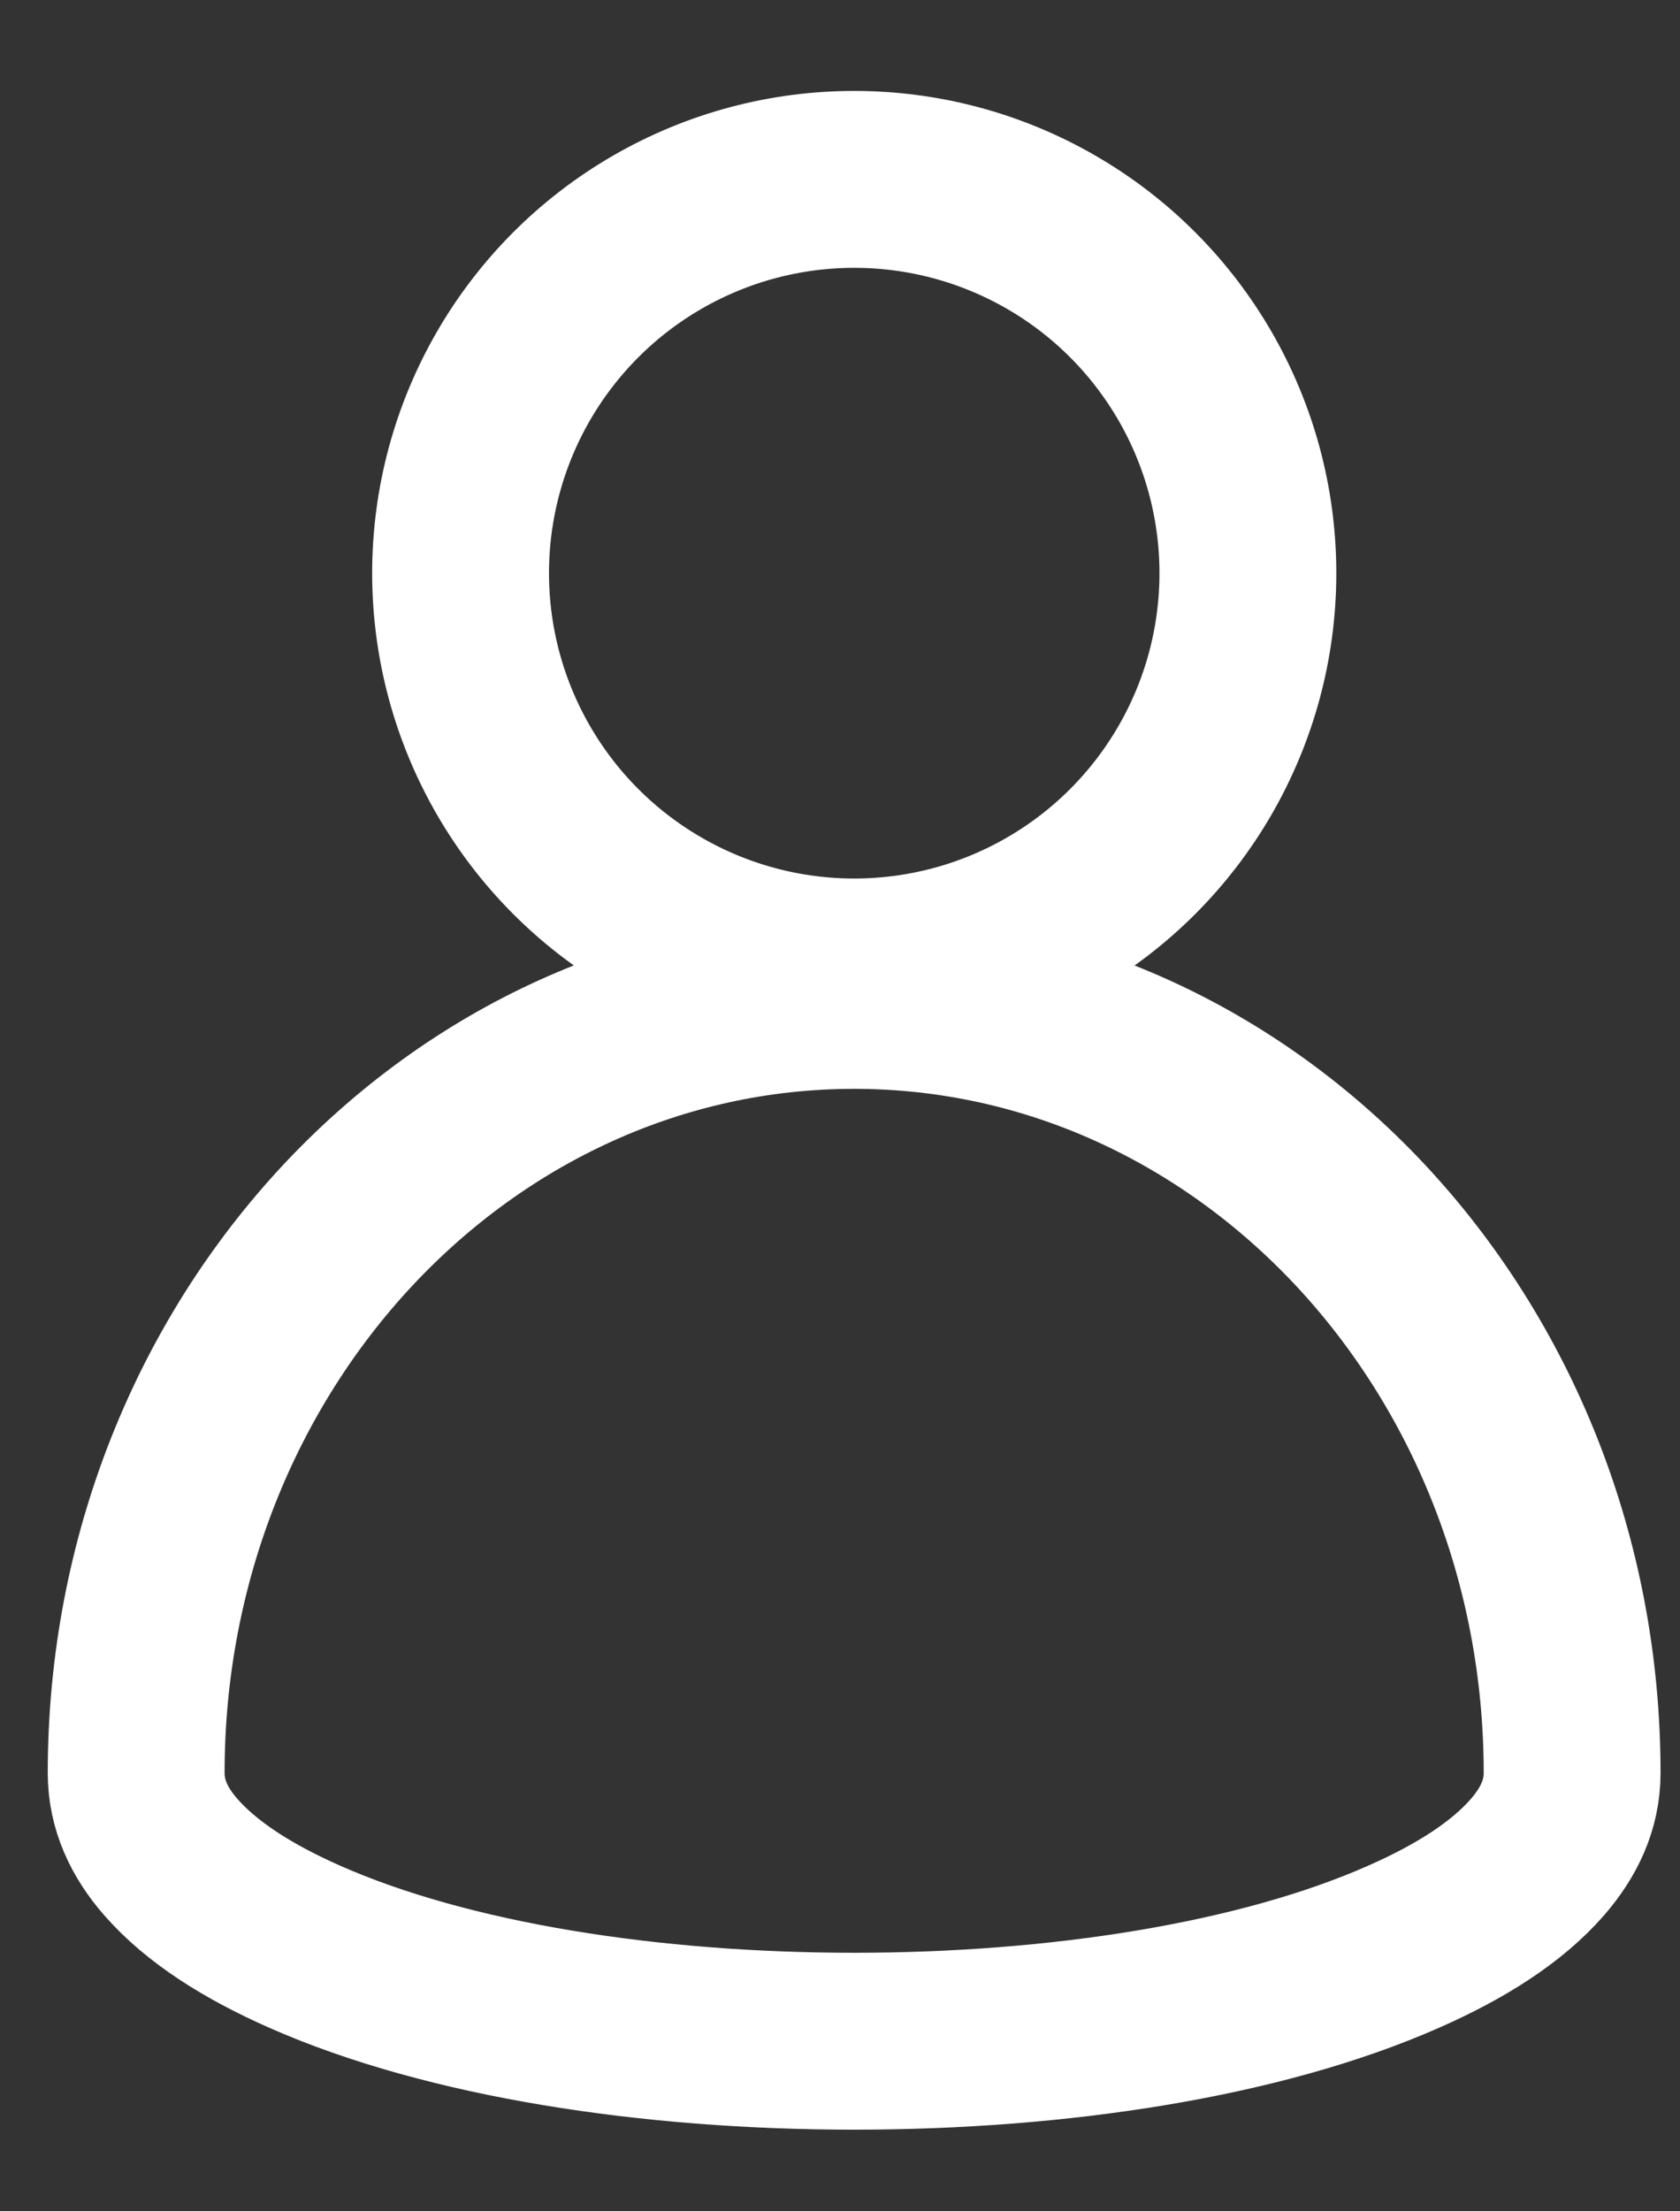
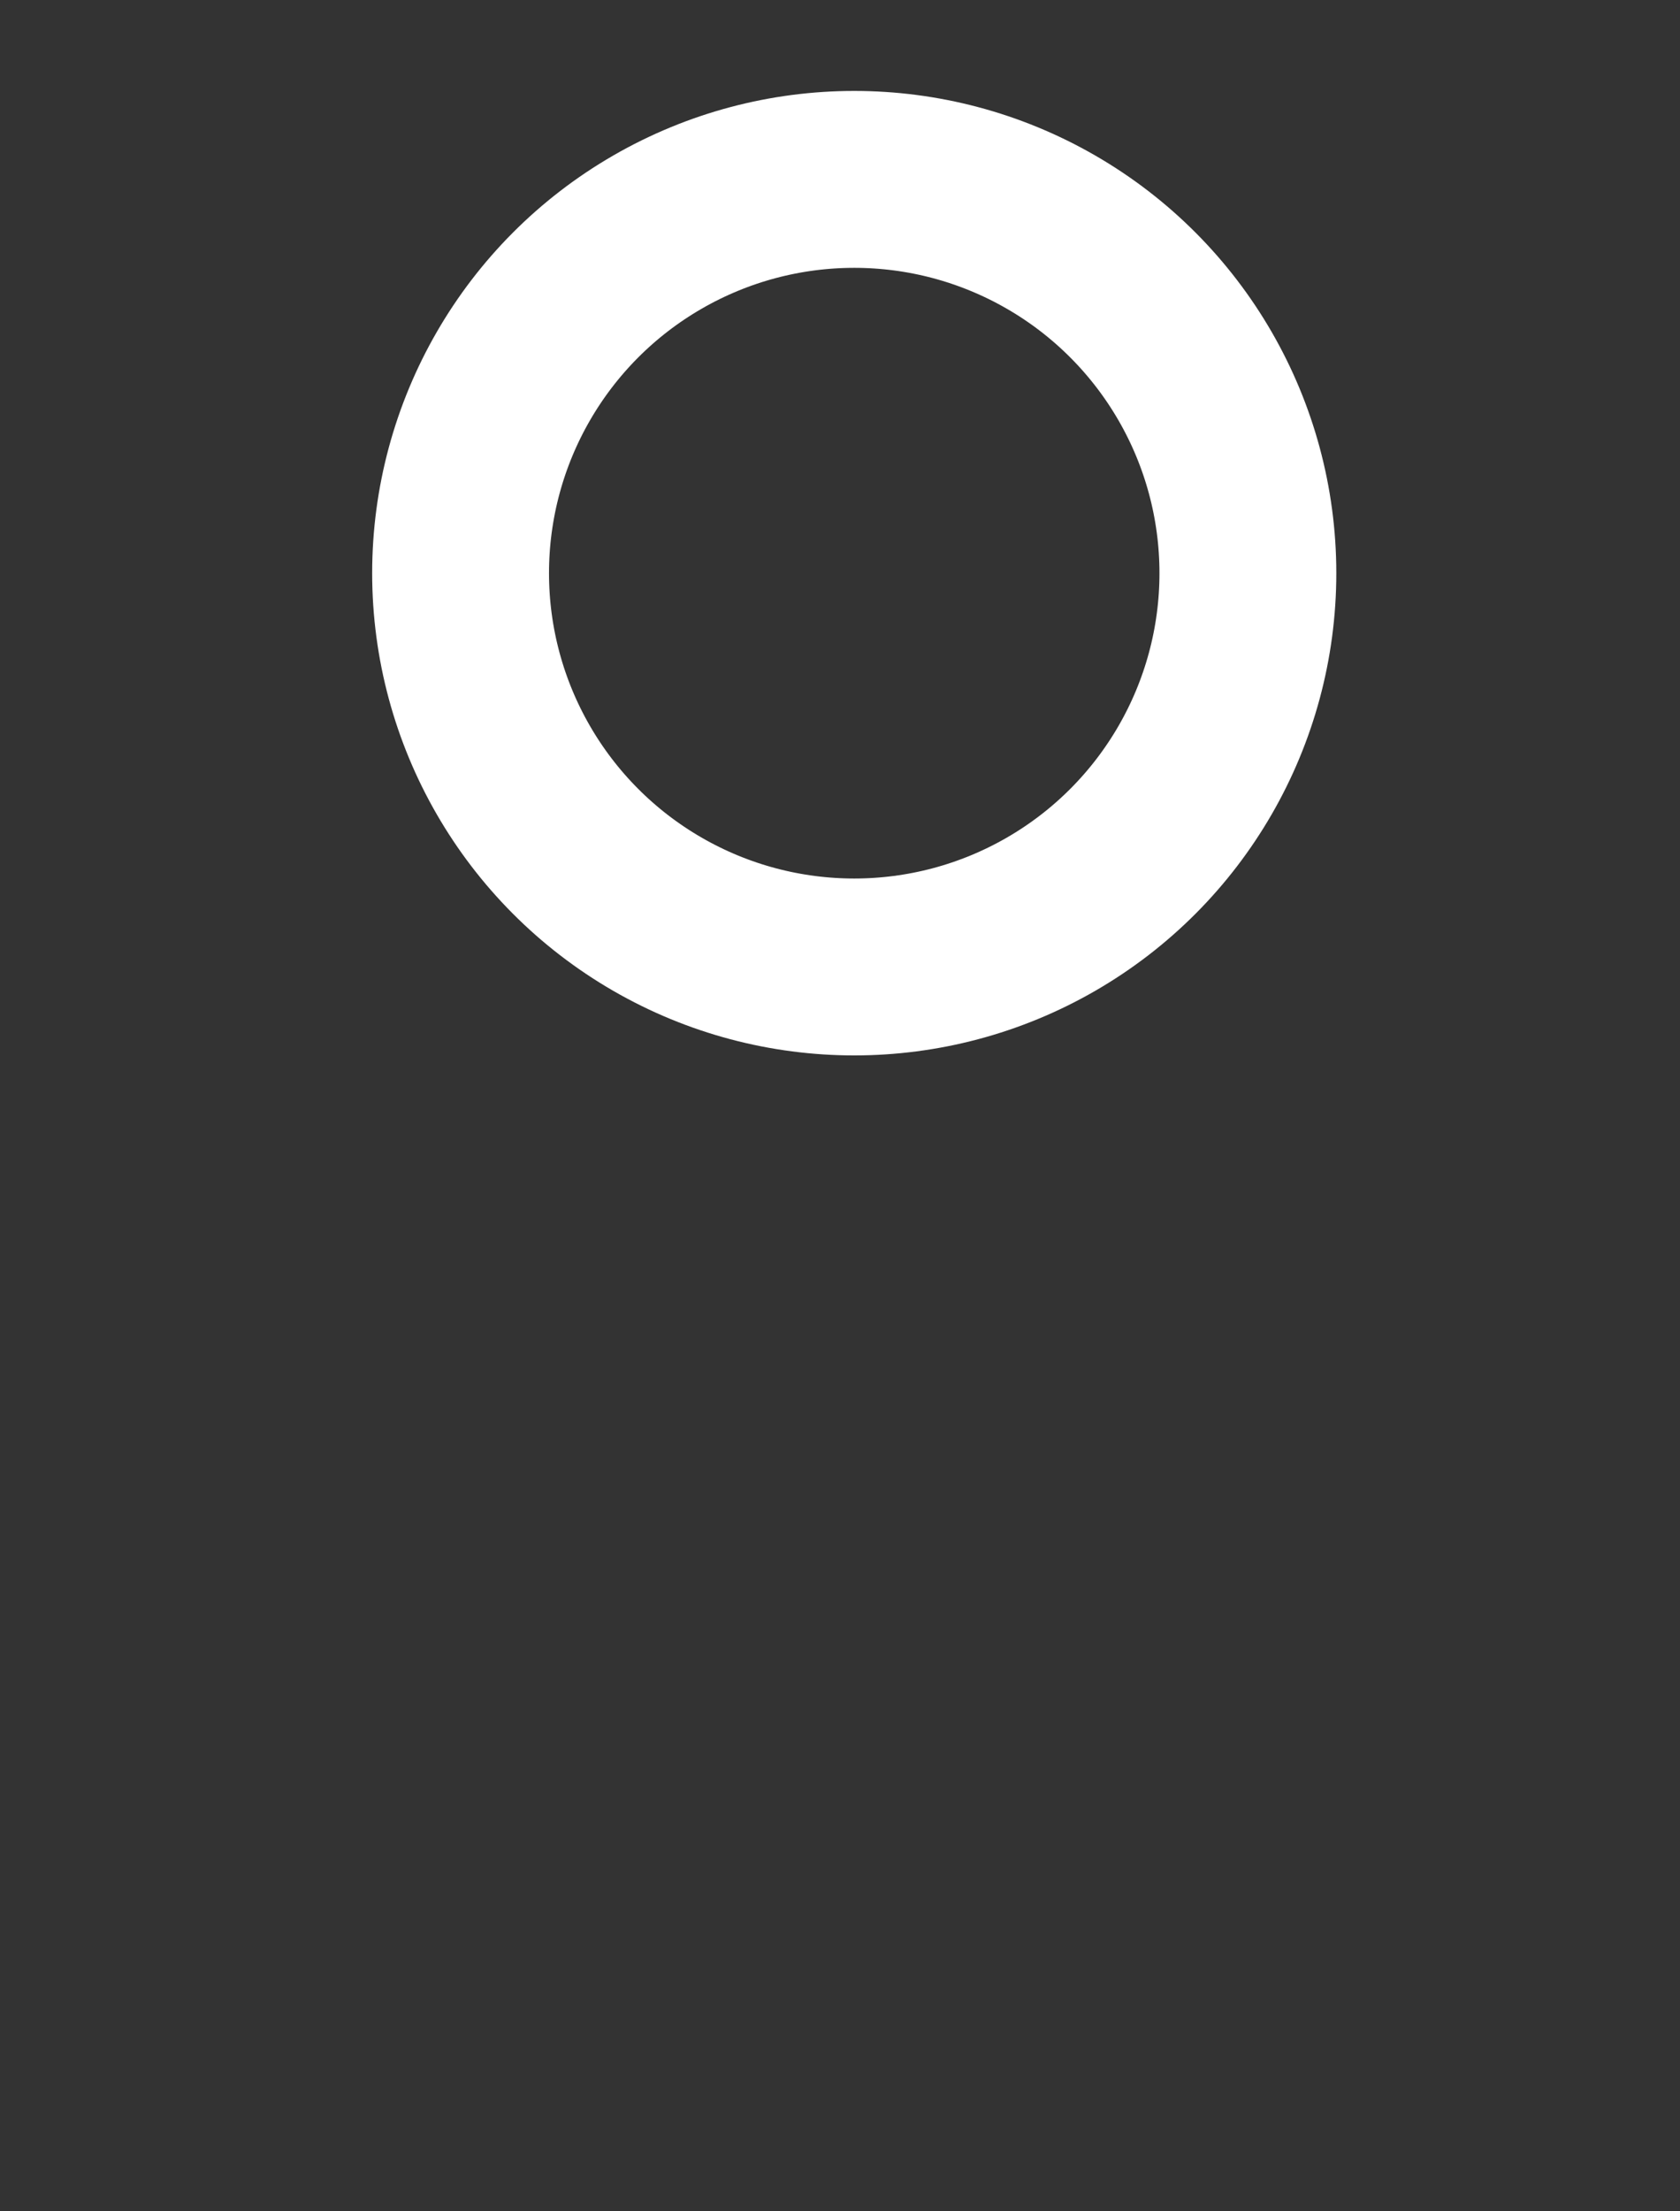
<svg xmlns="http://www.w3.org/2000/svg" width="19" height="25" stroke="#fff" fill="none" stroke-width="2">
  <rect width="100%" height="100%" fill="#333333" stroke="none" />
-   <path d="M9.66 11.31c2.235 0 4.255.973 5.72 2.535 1.486 1.587 2.4 3.78 2.4 6.2 0 .36-.15.67-.388.946-.353.407-.882.737-1.514 1.016-1.635.723-3.93 1.07-6.218 1.07s-4.583-.347-6.218-1.07c-.632-.28-1.16-.61-1.514-1.016-.24-.276-.388-.588-.388-.946 0-2.42.914-4.613 2.4-6.2 1.464-1.562 3.484-2.535 5.72-2.535z" />
  <circle cx="9.661" cy="6.48" r="4.452" />
</svg>